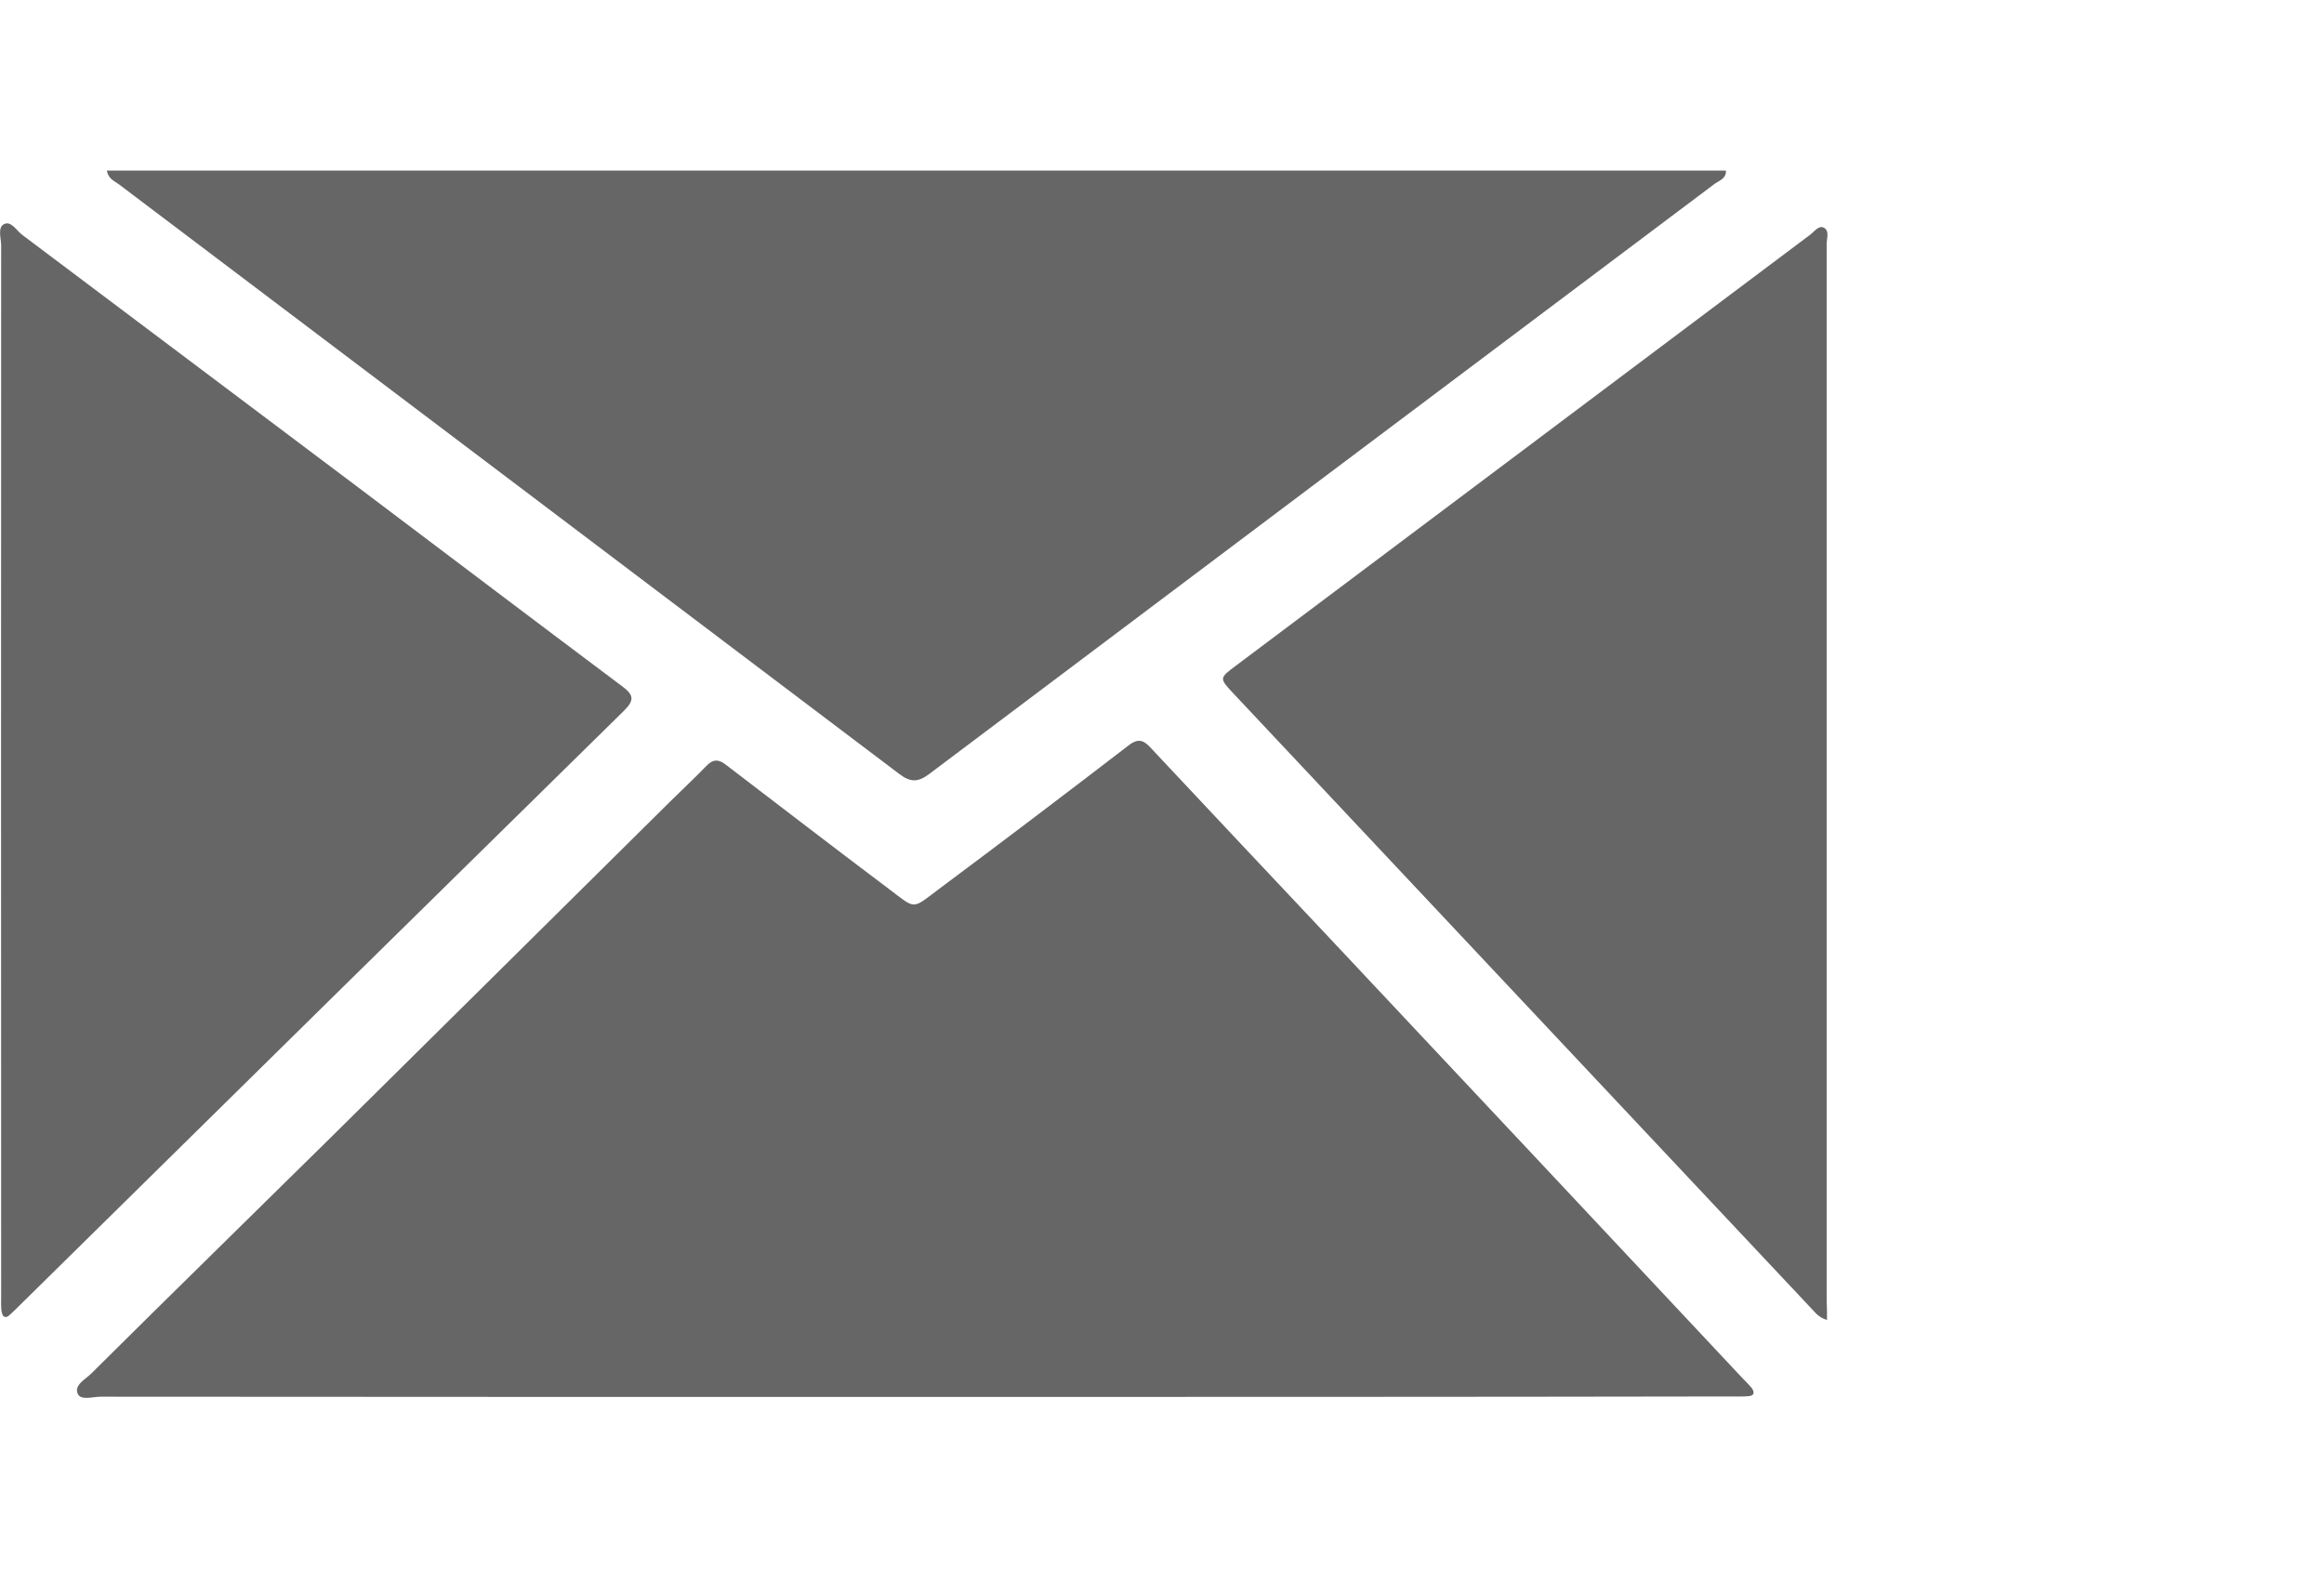
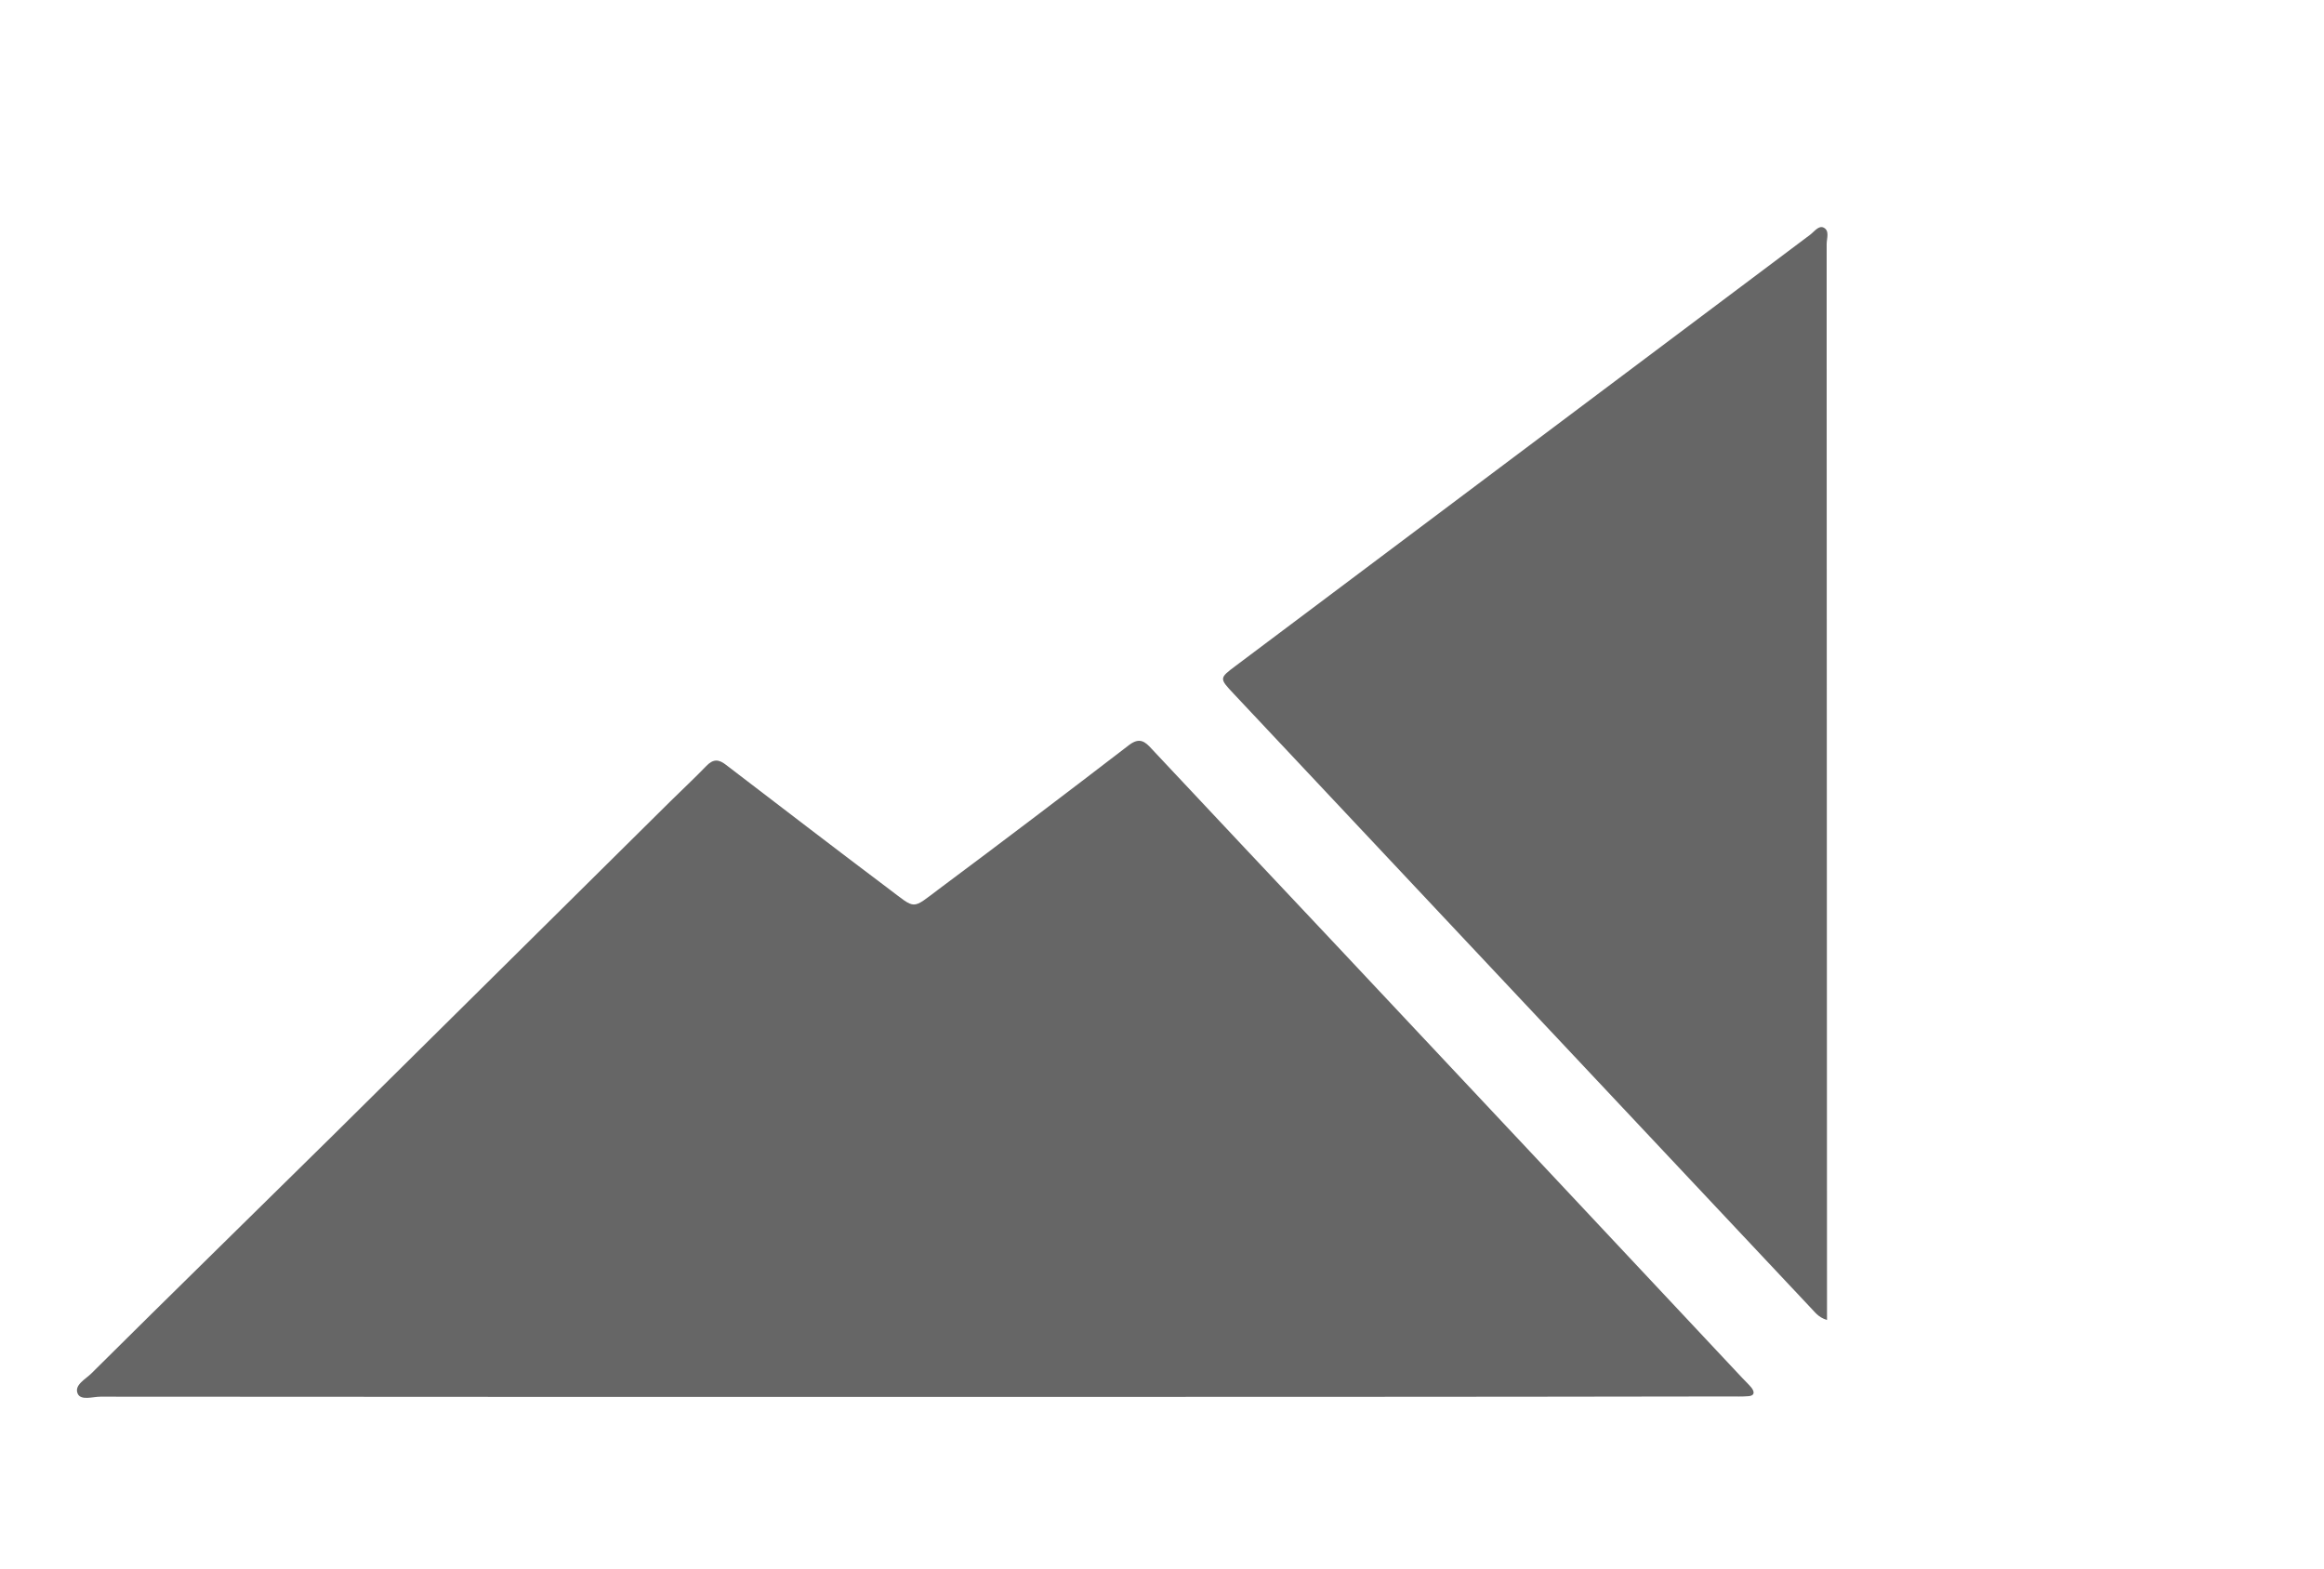
<svg xmlns="http://www.w3.org/2000/svg" version="1.1" id="Layer_1" x="0px" y="0px" width="20px" height="13.5px" viewBox="6.625 8.125 20 13.5" enable-background="new 6.625 8.125 20 13.5" xml:space="preserve">
  <g>
    <path fill="#666666" d="M14.488,20.148c-2.332,0-4.665,0-6.998-0.002c-0.067,0-0.168,0.035-0.196-0.025   c-0.034-0.075,0.067-0.125,0.116-0.174c0.692-0.688,1.388-1.367,2.081-2.051c0.968-0.957,1.935-1.916,2.902-2.873   c0.104-0.103,0.21-0.201,0.311-0.306c0.058-0.06,0.106-0.059,0.169-0.009c0.466,0.356,0.931,0.714,1.399,1.066   c0.24,0.18,0.194,0.182,0.437,0c0.55-0.41,1.094-0.823,1.637-1.24c0.086-0.063,0.133-0.027,0.188,0.034   c0.517,0.551,1.034,1.102,1.553,1.652c1.179,1.256,2.357,2.51,3.535,3.768c0.026,0.027,0.054,0.054,0.077,0.082   c0.031,0.042,0.021,0.07-0.033,0.072c-0.052,0.004-0.104,0.002-0.154,0.002C19.171,20.148,16.829,20.148,14.488,20.148z" />
-     <path fill="#666666" d="M7.545,9.593c4.646,0,9.288,0,13.933,0c0.004,0.068-0.055,0.085-0.094,0.112   c-2.255,1.694-4.511,3.387-6.763,5.082c-0.096,0.072-0.16,0.072-0.256,0c-2.238-1.693-4.478-3.383-6.716-5.075   C7.611,9.683,7.556,9.665,7.545,9.593z" />
-     <path fill="#666666" d="M6.634,14.744c0-1.502,0-3.003,0.001-4.505c0-0.063-0.033-0.154,0.024-0.185   c0.062-0.031,0.108,0.056,0.158,0.093c0.956,0.718,1.911,1.437,2.867,2.155c0.764,0.576,1.527,1.154,2.293,1.728   c0.099,0.073,0.113,0.118,0.018,0.212c-1.738,1.707-3.473,3.415-5.208,5.125c-0.02,0.02-0.039,0.039-0.061,0.059   c-0.021,0.018-0.041,0.047-0.07,0.028c-0.014-0.013-0.018-0.043-0.02-0.063c-0.003-0.043-0.001-0.084-0.001-0.127   C6.634,17.758,6.634,16.25,6.634,14.744z" />
-     <path fill="#666666" d="M22.348,19.486c-0.08-0.025-0.106-0.072-0.142-0.107c-1.655-1.762-3.31-3.521-4.965-5.284   c-0.124-0.132-0.124-0.133,0.019-0.24c1.647-1.236,3.295-2.473,4.942-3.709c0.036-0.027,0.074-0.083,0.117-0.062   c0.053,0.026,0.026,0.093,0.026,0.141c0,2.704,0,5.406,0,8.108c0,0.329,0,0.658,0,0.985C22.348,19.369,22.348,19.421,22.348,19.486   z" />
+     <path fill="#666666" d="M22.348,19.486c-0.08-0.025-0.106-0.072-0.142-0.107c-1.655-1.762-3.31-3.521-4.965-5.284   c-0.124-0.132-0.124-0.133,0.019-0.24c1.647-1.236,3.295-2.473,4.942-3.709c0.036-0.027,0.074-0.083,0.117-0.062   c0.053,0.026,0.026,0.093,0.026,0.141c0,0.329,0,0.658,0,0.985C22.348,19.369,22.348,19.421,22.348,19.486   z" />
  </g>
</svg>